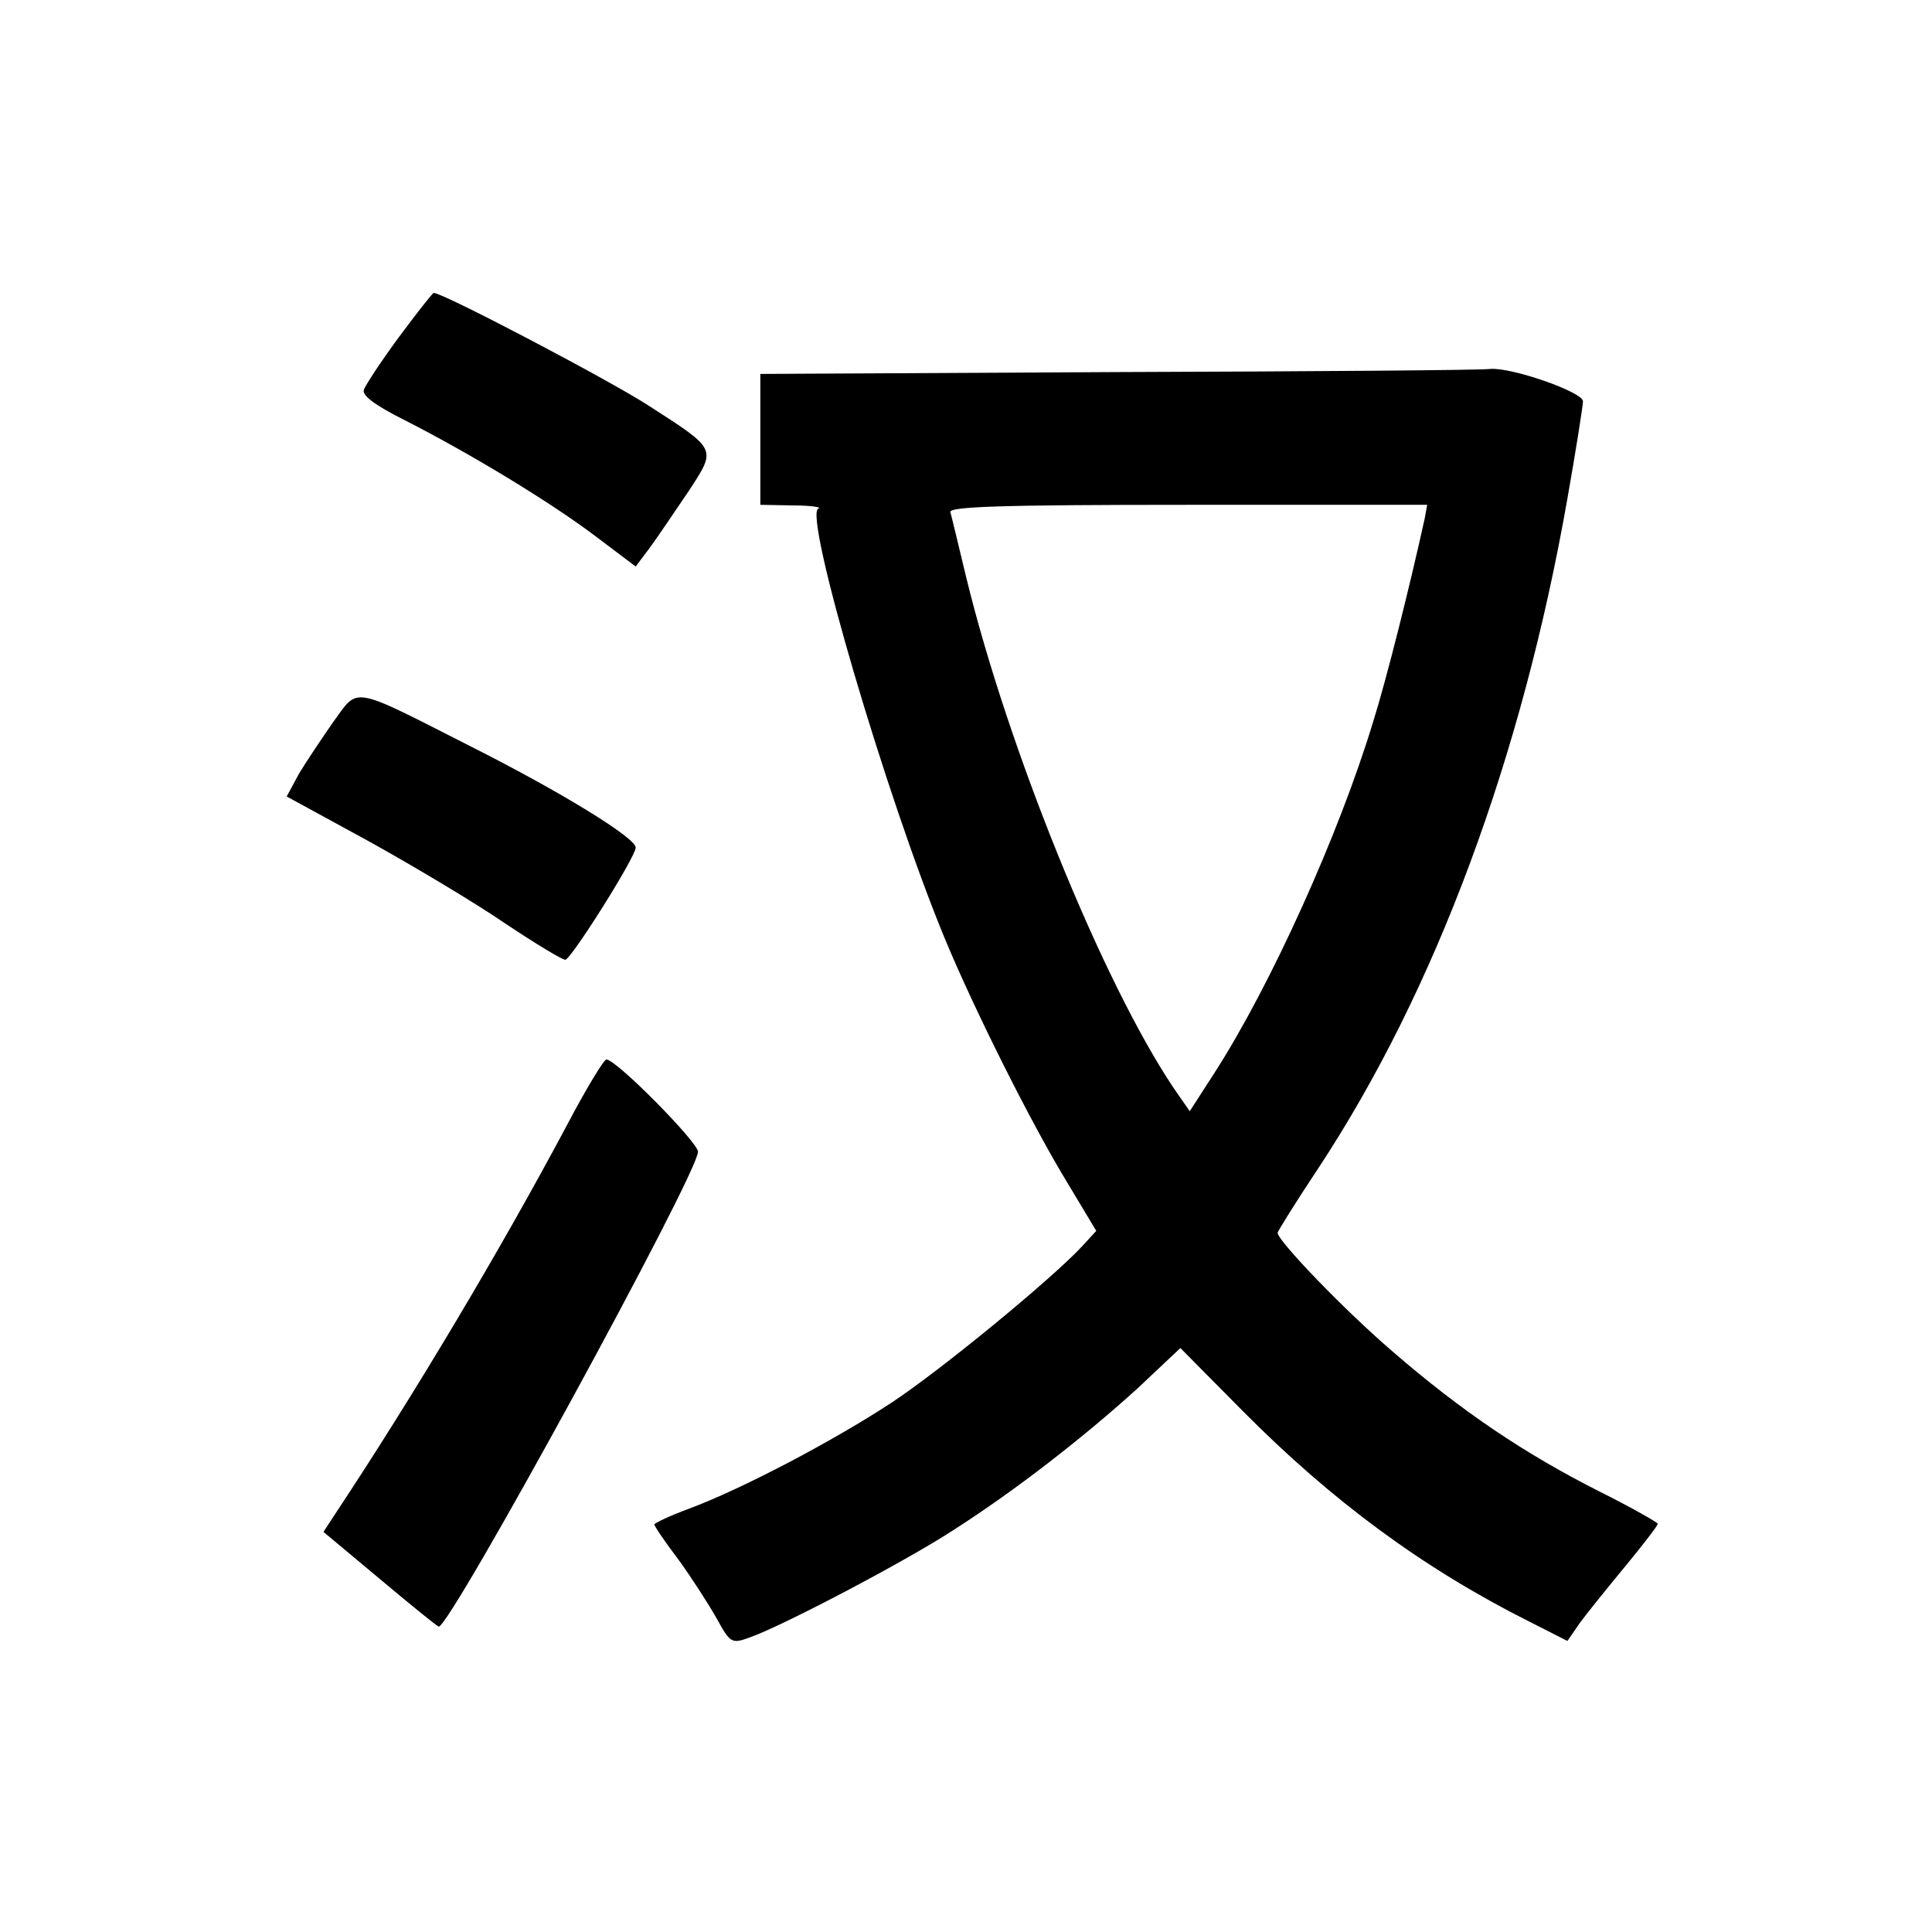
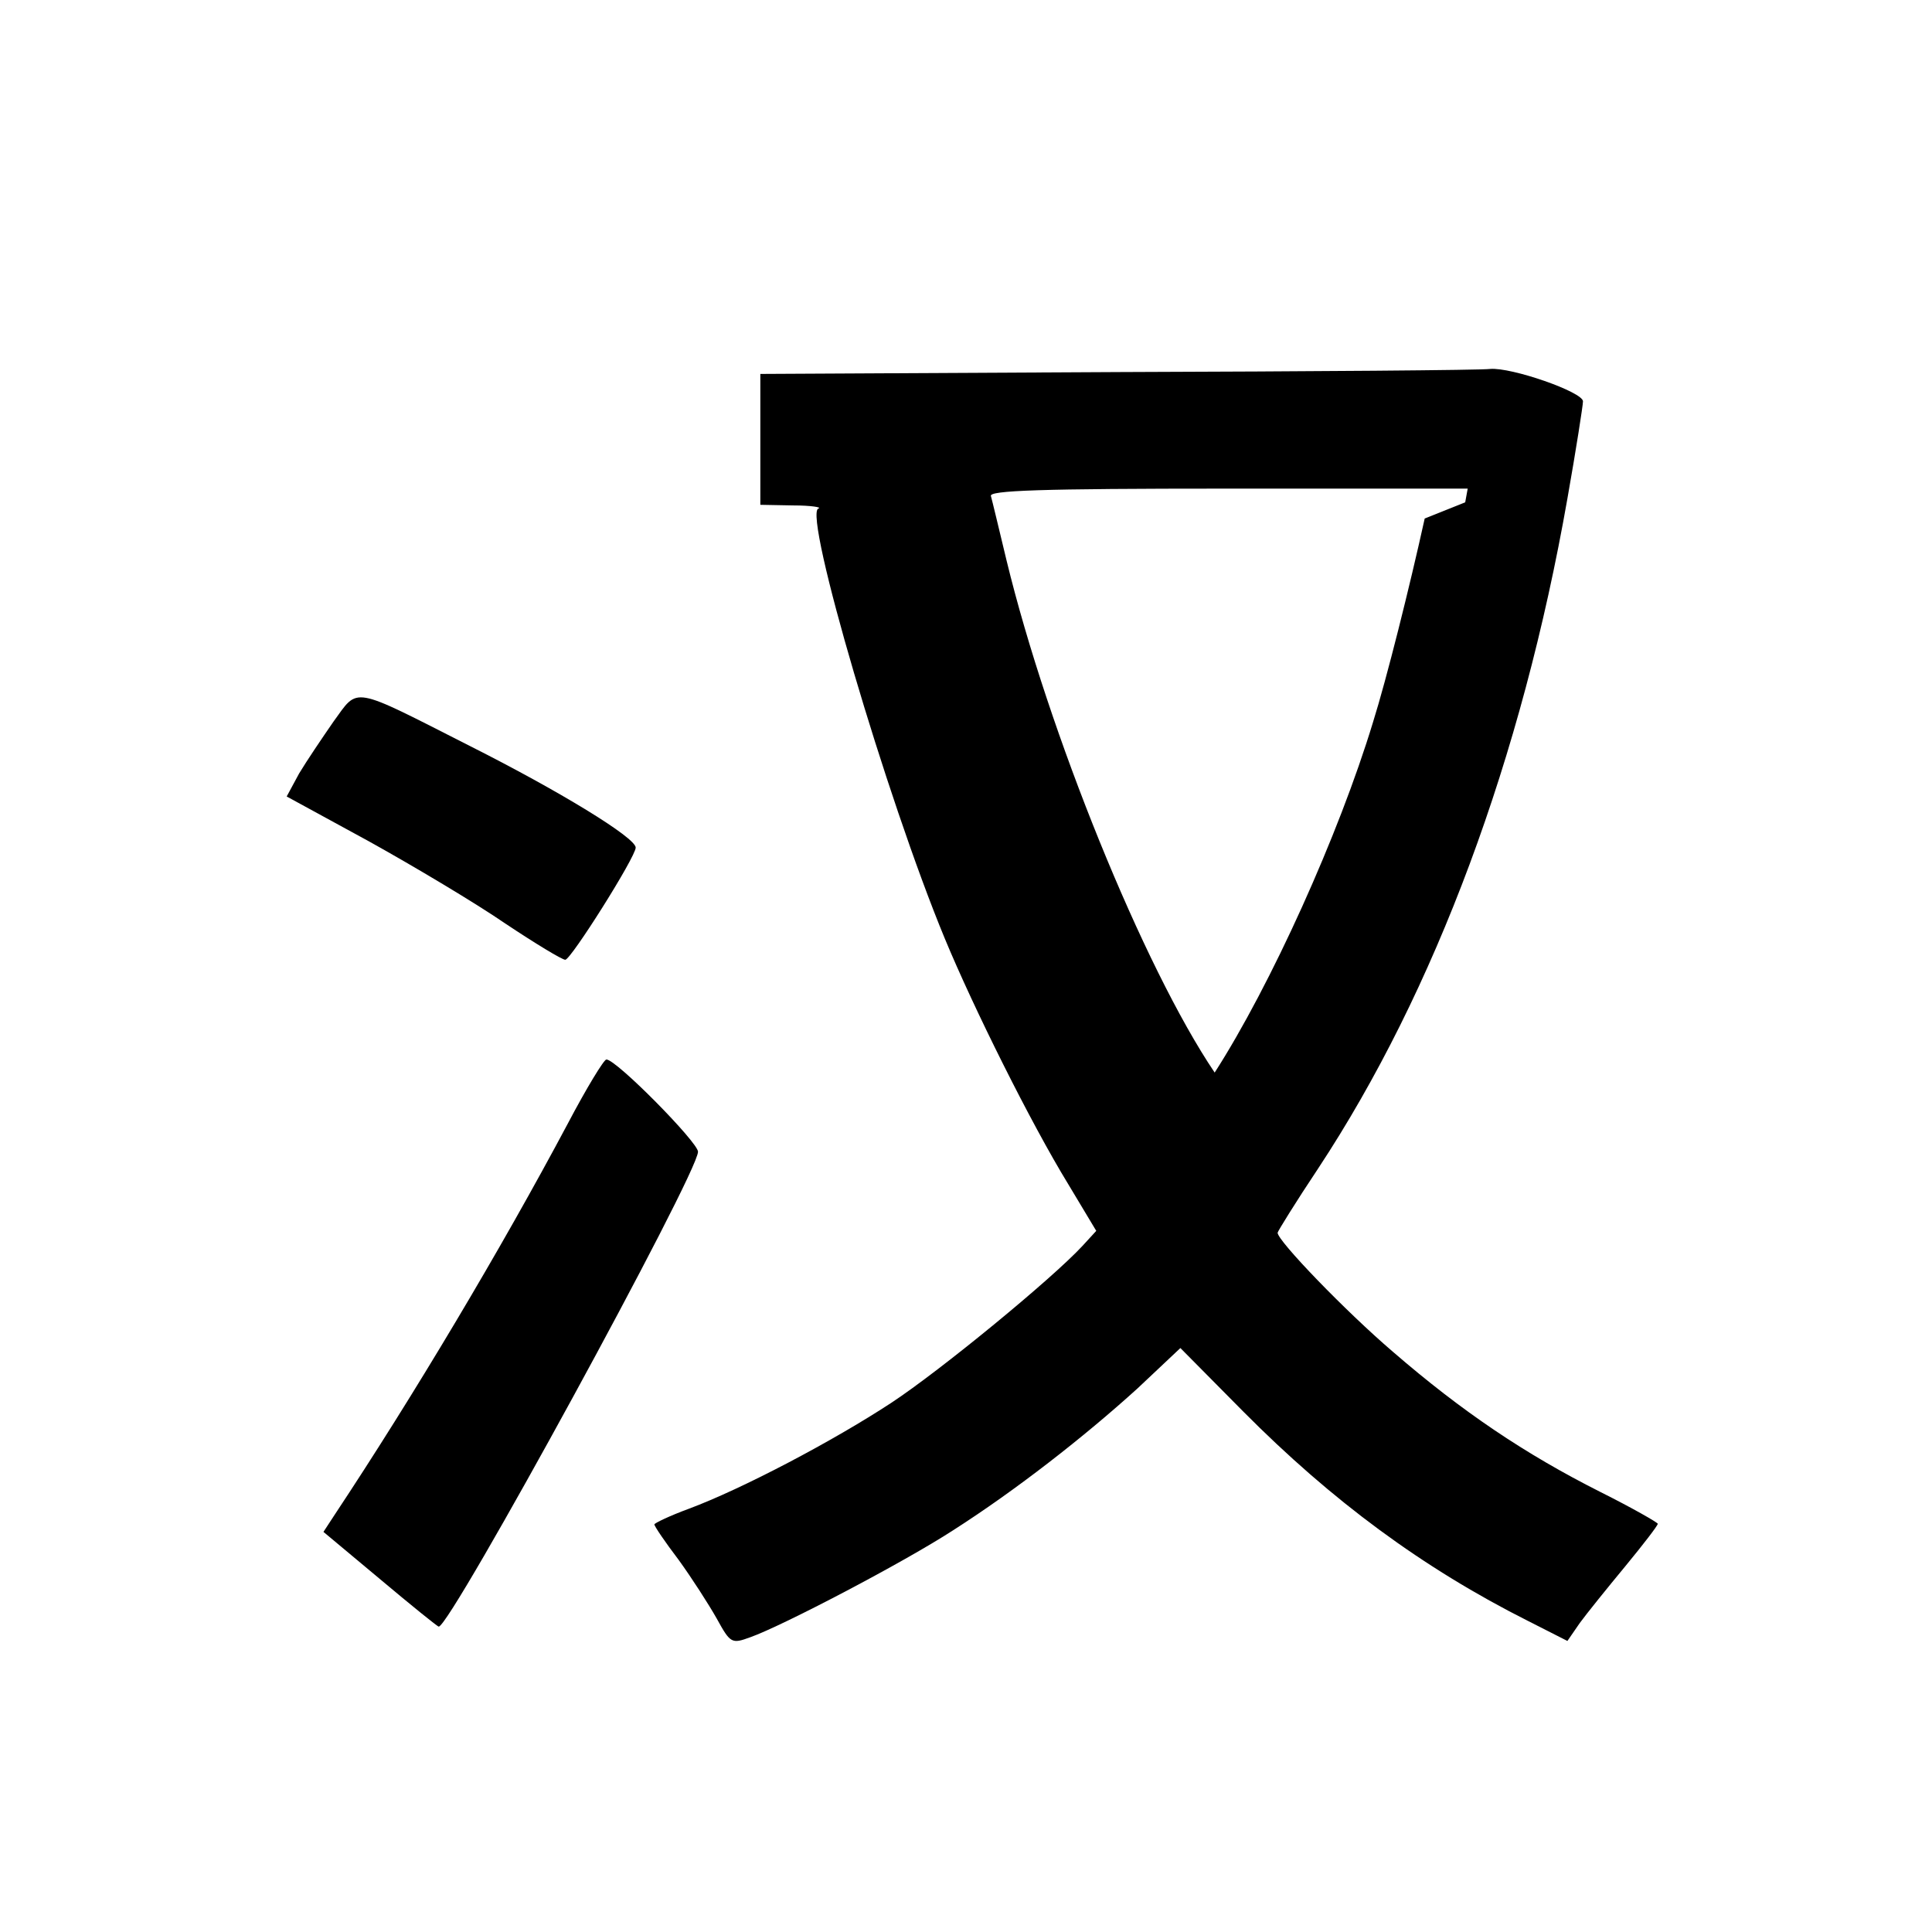
<svg xmlns="http://www.w3.org/2000/svg" version="1.0" width="310pt" height="310pt" viewBox="0 0 310 310" preserveAspectRatio="xMidYMid meet">
  <g transform="translate(0,310) scale(0.1,-0.1)" fill="#000000" stroke="none">
-     <path d="M640 2559 c-28 -38 -53 -76 -56 -84 -4 -9 17 -25 65 -49 106 -54 233 -131 306 -186 l65 -49 24 32 c13 18 40 58 61 89 45 69 46 66 -64 137 -65 42 -330 181 -345 181 -2 0 -27 -32 -56 -71z" />
-     <path d="M1793 2503 l-573 -3 0 -105 0 -105 53 -1 c28 0 47 -3 40 -5 -24 -10 109 -463 203 -690 46 -111 138 -296 198 -394 l45 -75 -22 -24 c-49 -53 -228 -200 -307 -252 -93 -61 -239 -138 -325 -170 -30 -11 -55 -23 -55 -25 0 -3 17 -28 39 -57 21 -29 48 -71 61 -94 22 -40 24 -41 54 -30 51 18 246 120 326 172 100 64 209 149 295 227 l69 65 101 -102 c142 -143 288 -251 457 -336 l63 -32 20 29 c11 15 44 56 73 91 28 34 52 65 52 68 0 2 -42 26 -92 51 -121 61 -222 129 -333 225 -76 65 -185 178 -185 191 0 2 29 49 65 103 188 285 327 659 400 1075 14 79 25 150 25 156 0 15 -115 55 -149 52 -14 -2 -284 -4 -598 -5z m493 -235 c-24 -109 -61 -257 -83 -327 -55 -181 -164 -422 -254 -562 l-40 -62 -25 36 c-114 169 -267 546 -334 822 -12 50 -23 96 -25 103 -4 9 77 12 381 12 l384 0 -4 -22z" />
+     <path d="M1793 2503 l-573 -3 0 -105 0 -105 53 -1 c28 0 47 -3 40 -5 -24 -10 109 -463 203 -690 46 -111 138 -296 198 -394 l45 -75 -22 -24 c-49 -53 -228 -200 -307 -252 -93 -61 -239 -138 -325 -170 -30 -11 -55 -23 -55 -25 0 -3 17 -28 39 -57 21 -29 48 -71 61 -94 22 -40 24 -41 54 -30 51 18 246 120 326 172 100 64 209 149 295 227 l69 65 101 -102 c142 -143 288 -251 457 -336 l63 -32 20 29 c11 15 44 56 73 91 28 34 52 65 52 68 0 2 -42 26 -92 51 -121 61 -222 129 -333 225 -76 65 -185 178 -185 191 0 2 29 49 65 103 188 285 327 659 400 1075 14 79 25 150 25 156 0 15 -115 55 -149 52 -14 -2 -284 -4 -598 -5z m493 -235 c-24 -109 -61 -257 -83 -327 -55 -181 -164 -422 -254 -562 c-114 169 -267 546 -334 822 -12 50 -23 96 -25 103 -4 9 77 12 381 12 l384 0 -4 -22z" />
    <path d="M535 1942 c-18 -26 -43 -63 -55 -83 l-20 -37 132 -72 c72 -40 171 -99 219 -132 48 -32 91 -58 96 -58 9 0 113 165 113 180 0 16 -123 91 -266 163 -193 98 -178 95 -219 39z" />
    <path d="M911 1297 c-107 -201 -247 -436 -375 -629 l-17 -26 91 -76 c50 -42 92 -76 94 -76 19 0 416 727 416 762 0 15 -131 148 -147 148 -4 0 -32 -46 -62 -103z" />
  </g>
</svg>